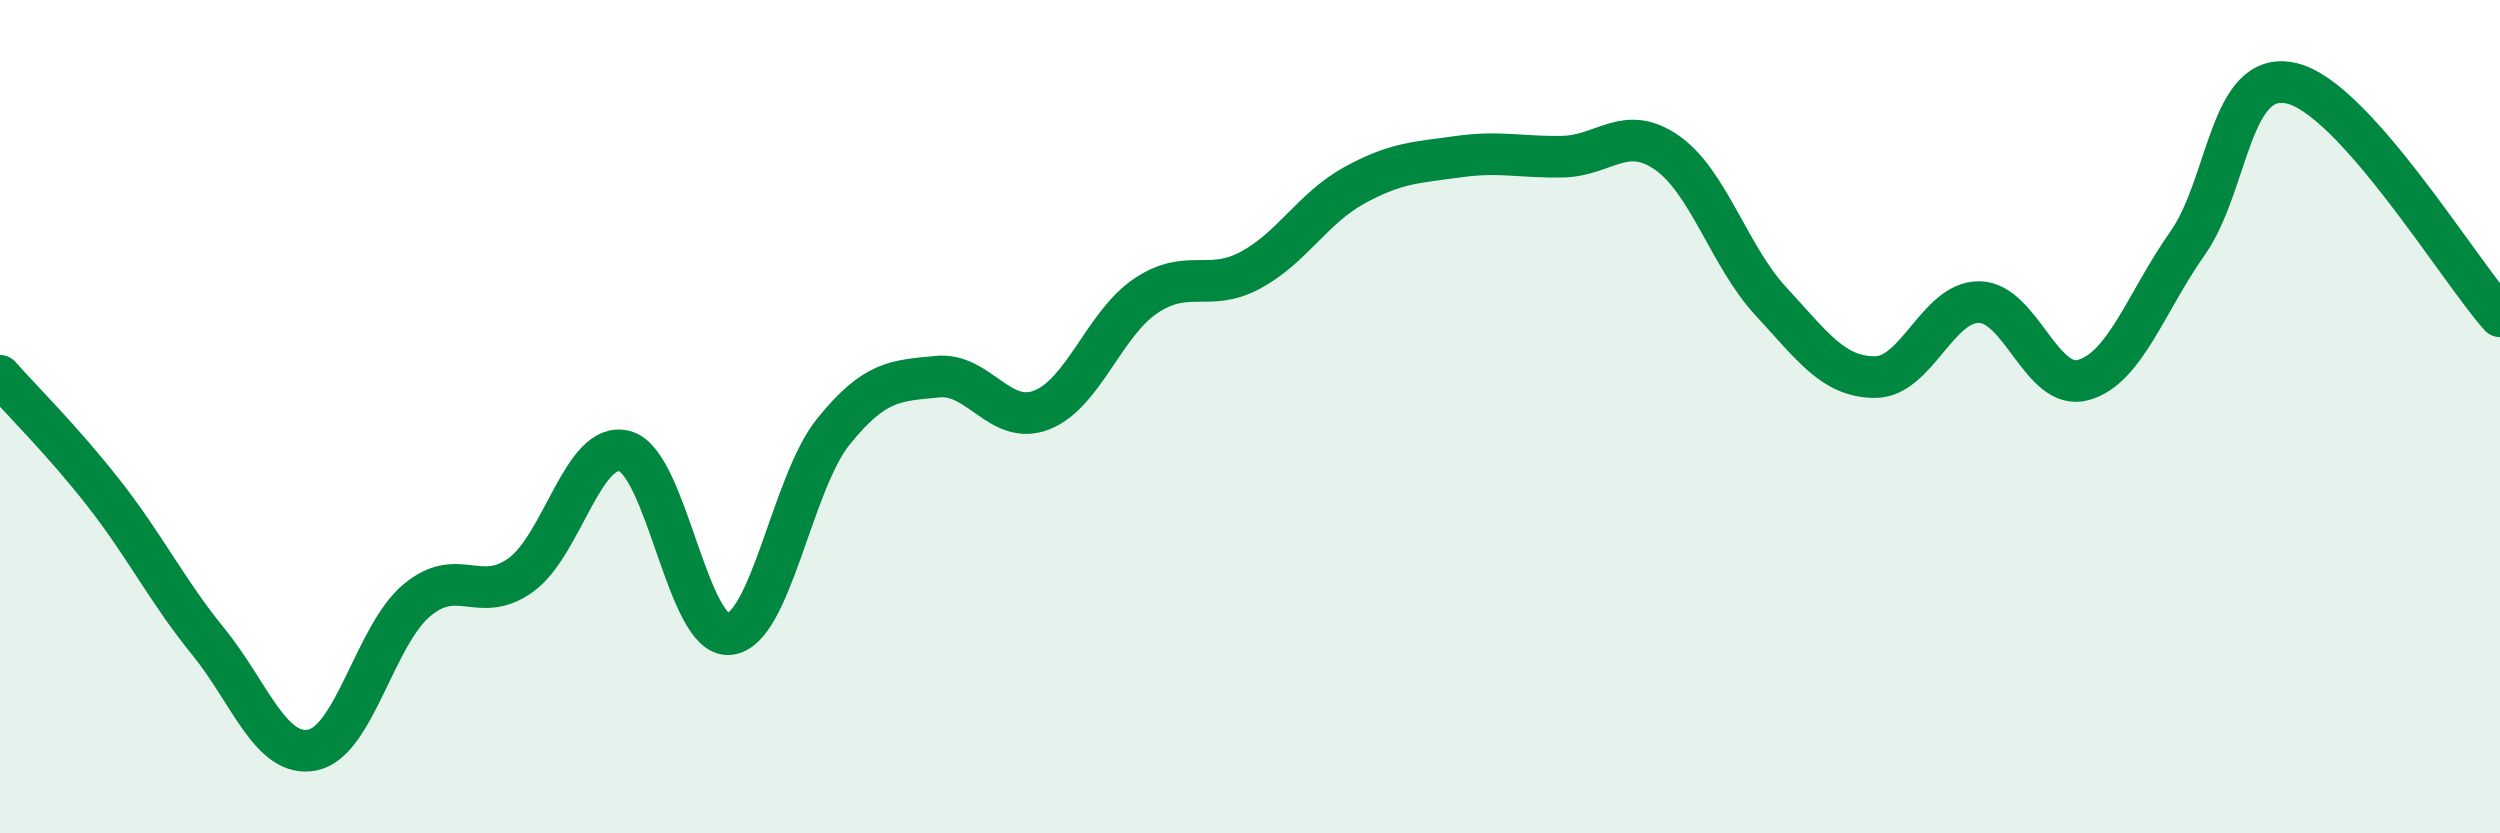
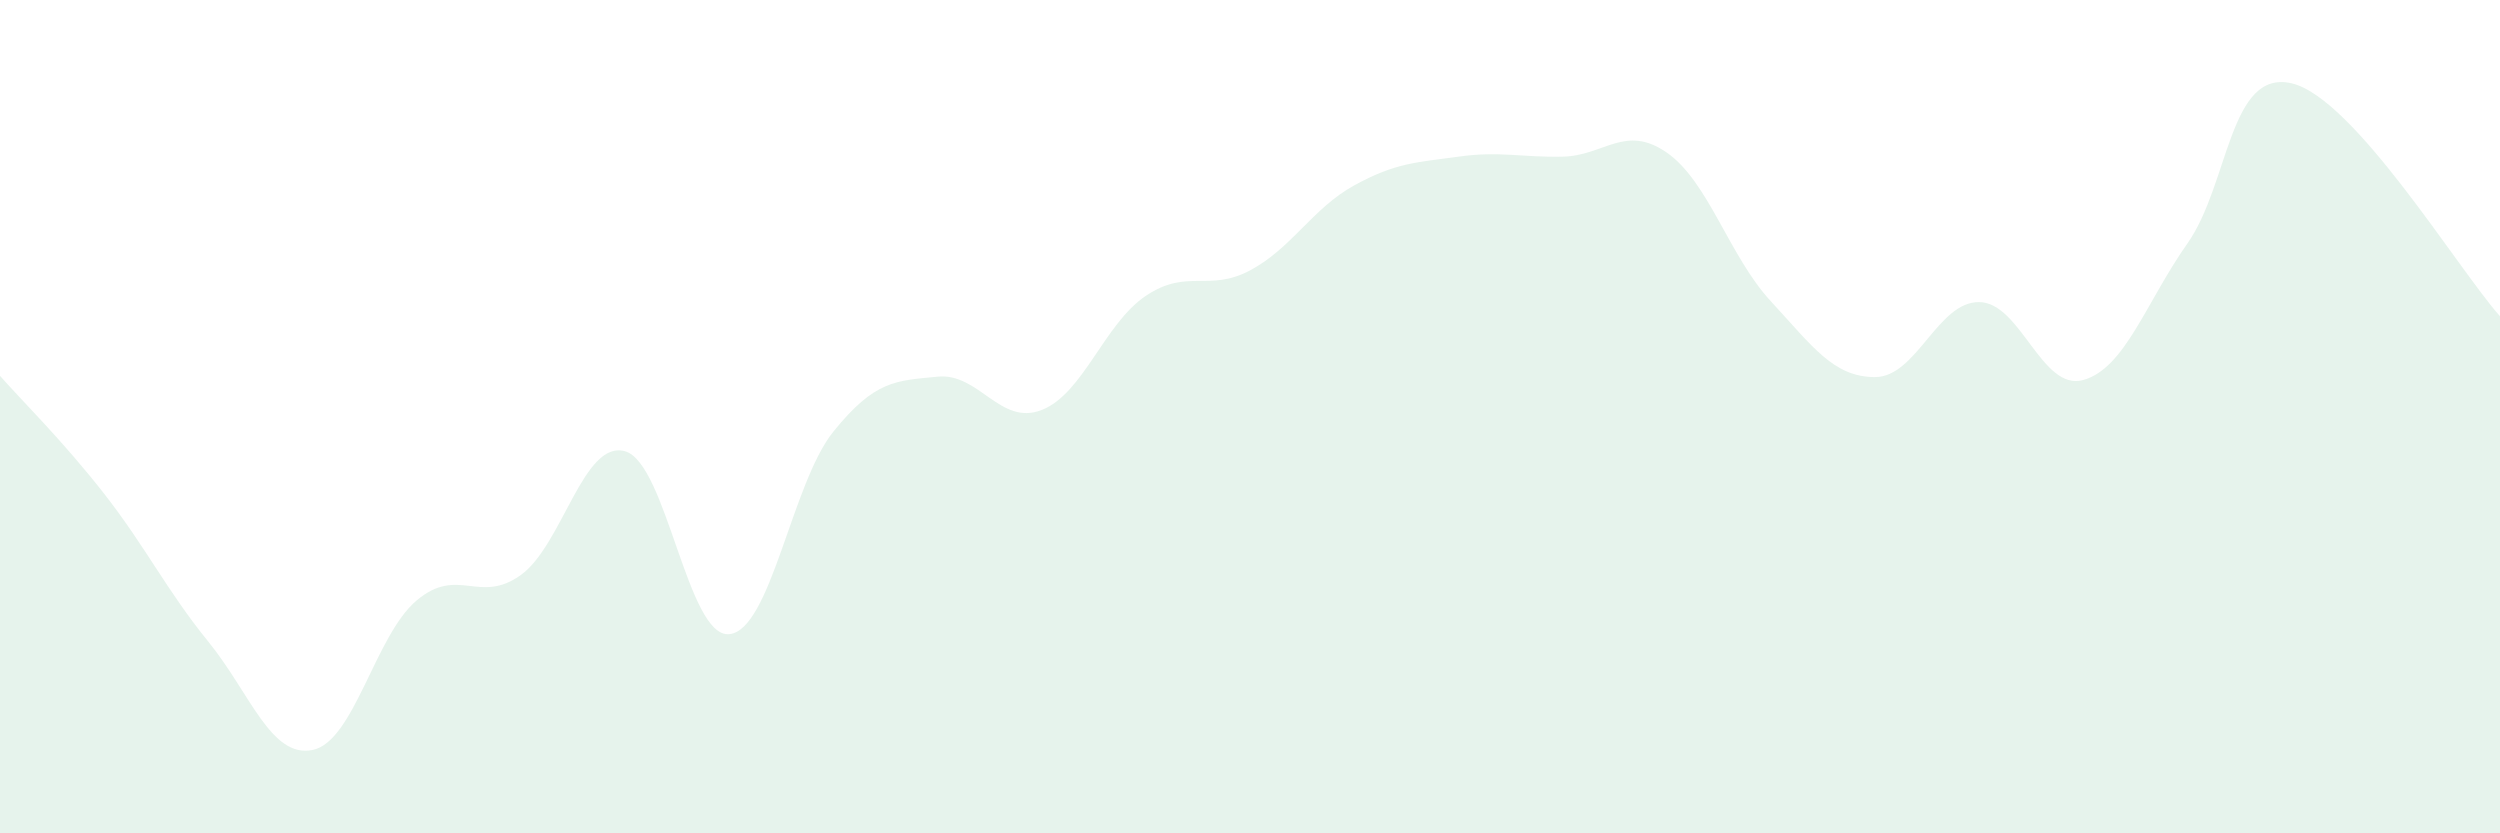
<svg xmlns="http://www.w3.org/2000/svg" width="60" height="20" viewBox="0 0 60 20">
  <path d="M 0,9.02 C 0.5,9.59 1.5,10.57 2.5,11.85 C 3.5,13.13 4,14.17 5,15.4 C 6,16.63 6.5,18.2 7.5,18 C 8.5,17.8 9,15.25 10,14.41 C 11,13.57 11.5,14.52 12.5,13.8 C 13.5,13.08 14,10.55 15,10.83 C 16,11.11 16.5,15.31 17.5,15.22 C 18.5,15.13 19,11.6 20,10.36 C 21,9.12 21.5,9.14 22.5,9.04 C 23.5,8.94 24,10.23 25,9.84 C 26,9.45 26.5,7.77 27.5,7.1 C 28.5,6.43 29,7.02 30,6.49 C 31,5.96 31.5,5 32.5,4.45 C 33.5,3.9 34,3.9 35,3.76 C 36,3.62 36.5,3.78 37.5,3.76 C 38.5,3.74 39,2.97 40,3.66 C 41,4.35 41.5,6.15 42.5,7.23 C 43.5,8.31 44,9.05 45,9.05 C 46,9.05 46.5,7.24 47.5,7.25 C 48.5,7.26 49,9.4 50,9.12 C 51,8.84 51.5,7.26 52.5,5.84 C 53.5,4.42 53.5,1.65 55,2 C 56.5,2.35 59,6.47 60,7.59L60 20L0 20Z" fill="#008740" opacity="0.1" stroke-linecap="round" stroke-linejoin="round" />
-   <path d="M 0,9.02 C 0.5,9.59 1.5,10.57 2.5,11.85 C 3.5,13.13 4,14.17 5,15.4 C 6,16.63 6.5,18.2 7.5,18 C 8.5,17.8 9,15.25 10,14.41 C 11,13.57 11.5,14.52 12.5,13.8 C 13.5,13.08 14,10.55 15,10.83 C 16,11.11 16.5,15.31 17.5,15.22 C 18.5,15.13 19,11.6 20,10.36 C 21,9.12 21.5,9.14 22.5,9.04 C 23.5,8.94 24,10.23 25,9.84 C 26,9.45 26.5,7.77 27.5,7.1 C 28.5,6.43 29,7.02 30,6.49 C 31,5.96 31.5,5 32.5,4.45 C 33.5,3.9 34,3.9 35,3.76 C 36,3.62 36.5,3.78 37.5,3.76 C 38.5,3.74 39,2.97 40,3.66 C 41,4.35 41.5,6.15 42.5,7.23 C 43.5,8.31 44,9.05 45,9.05 C 46,9.05 46.5,7.24 47.5,7.25 C 48.5,7.26 49,9.4 50,9.12 C 51,8.84 51.5,7.26 52.5,5.84 C 53.5,4.42 53.5,1.65 55,2 C 56.5,2.35 59,6.47 60,7.59" stroke="#008740" stroke-width="1" fill="none" stroke-linecap="round" stroke-linejoin="round" />
</svg>